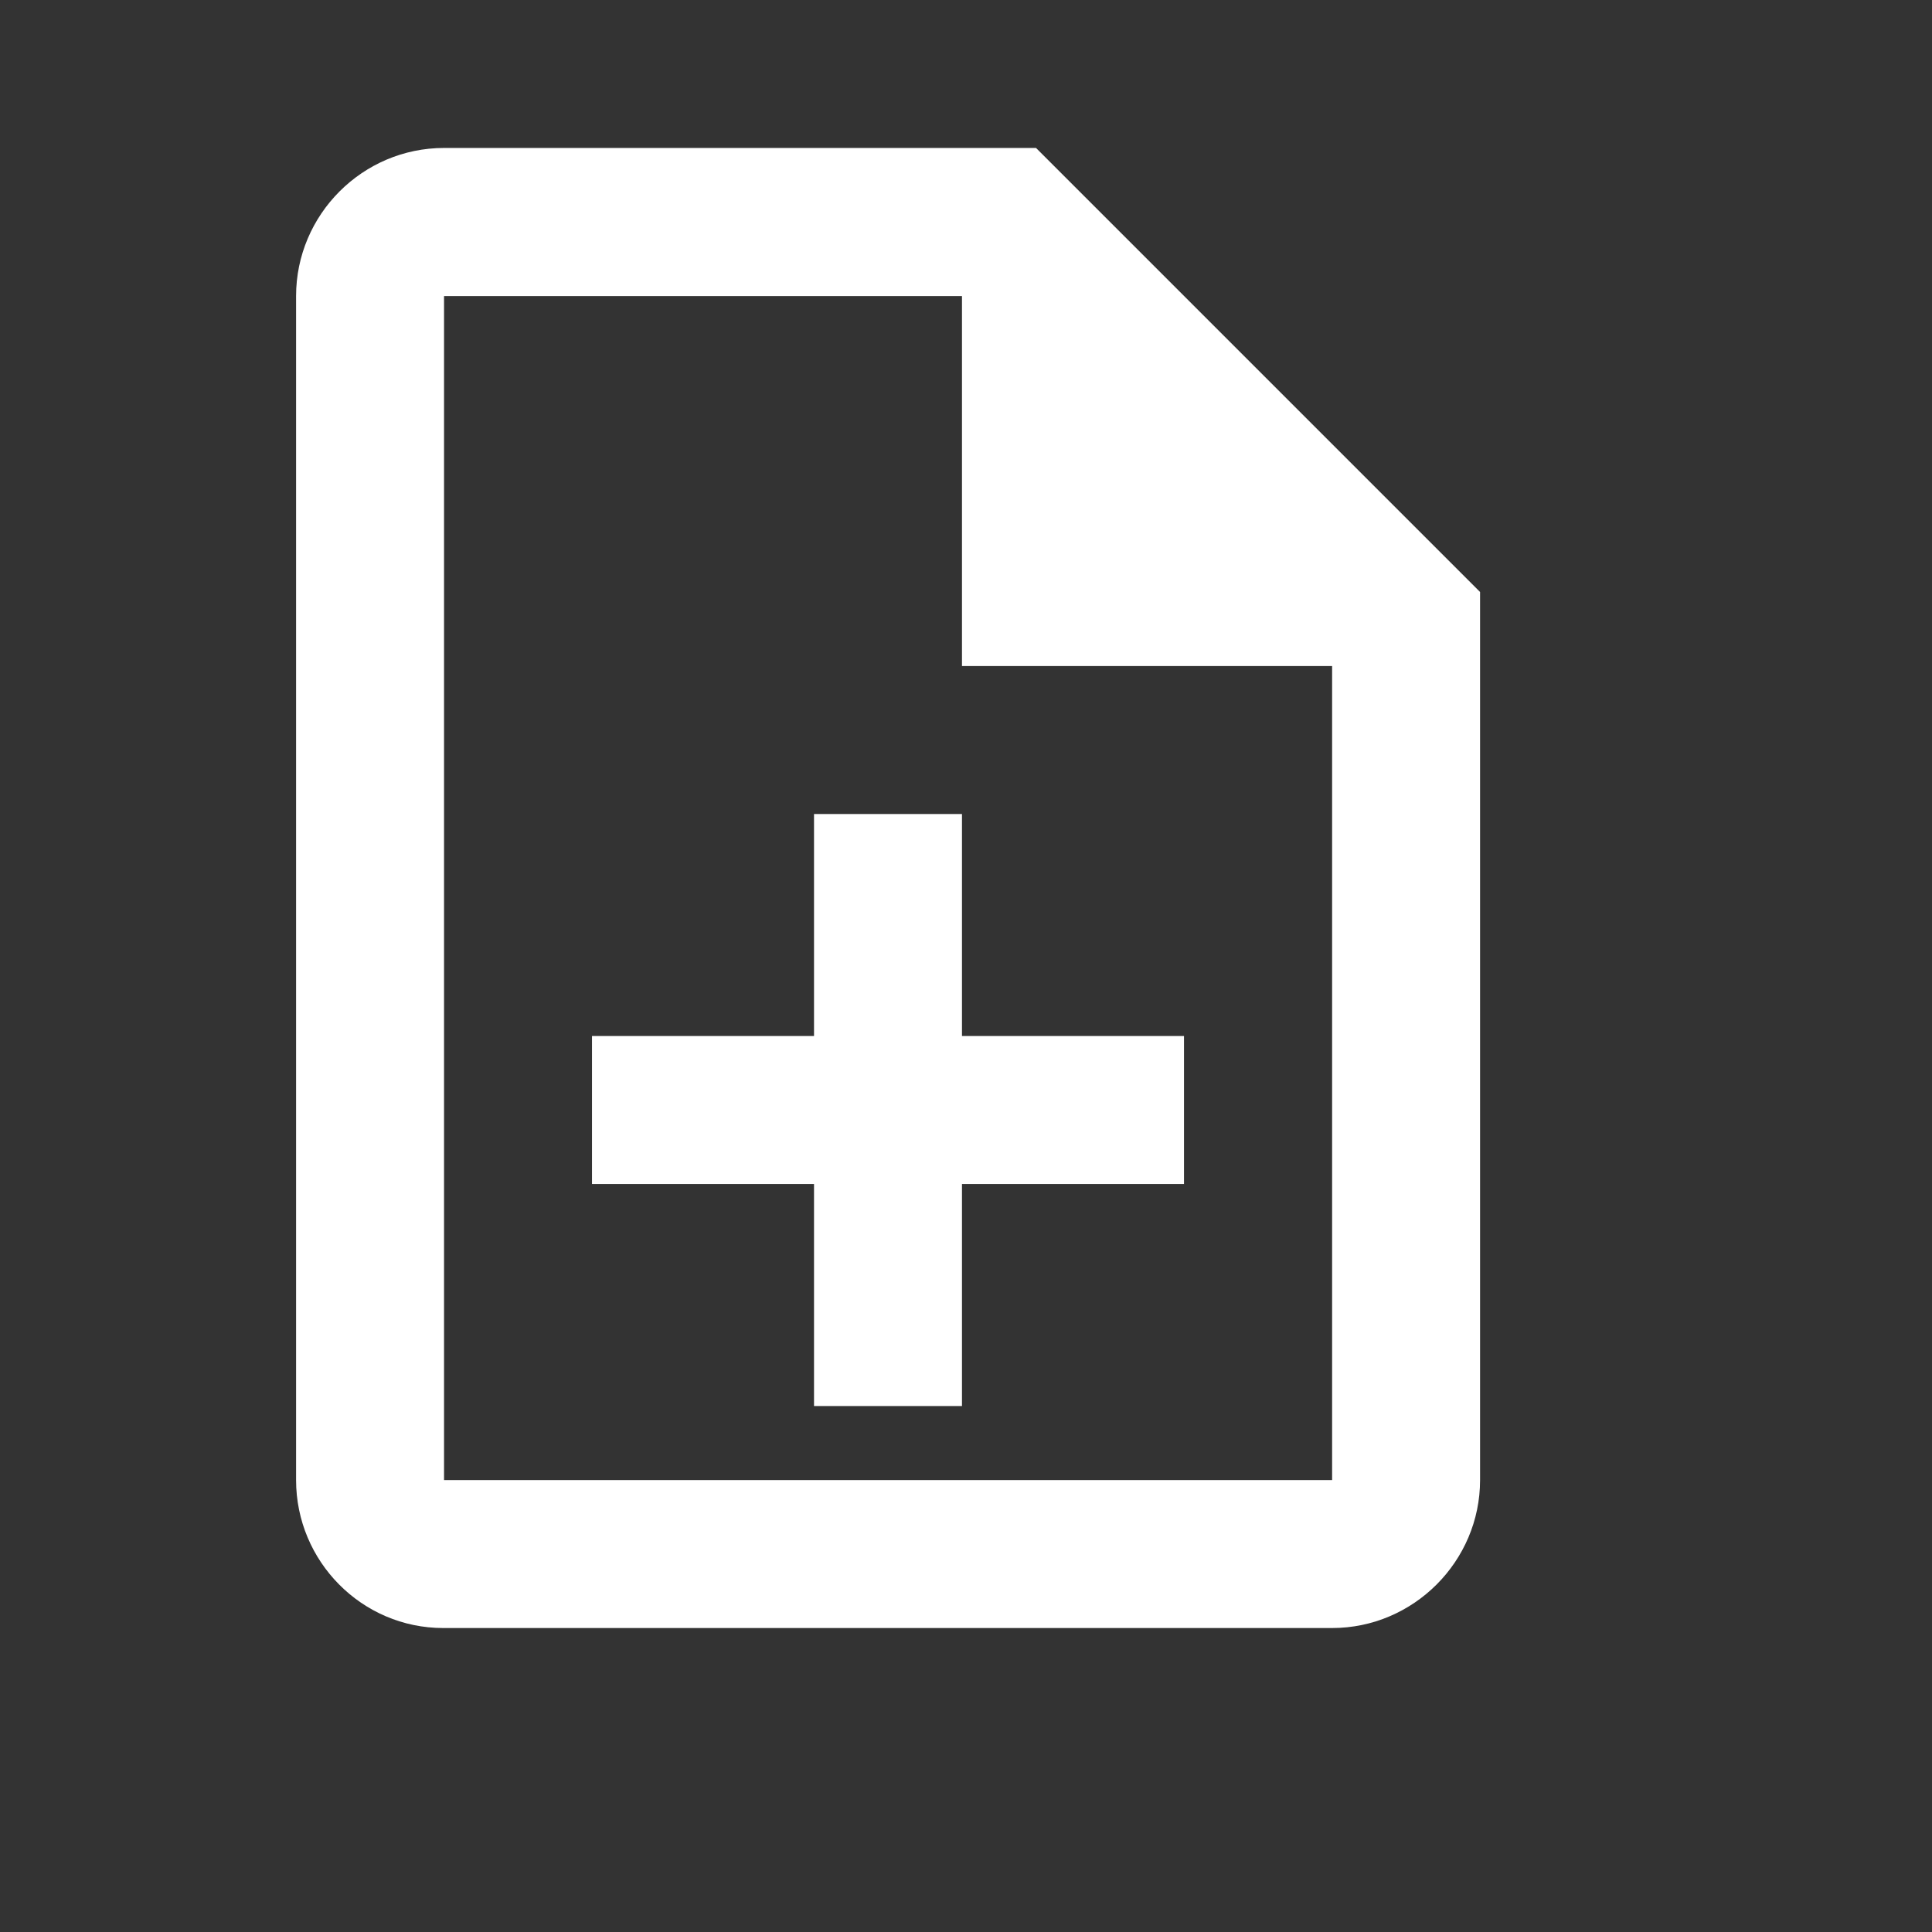
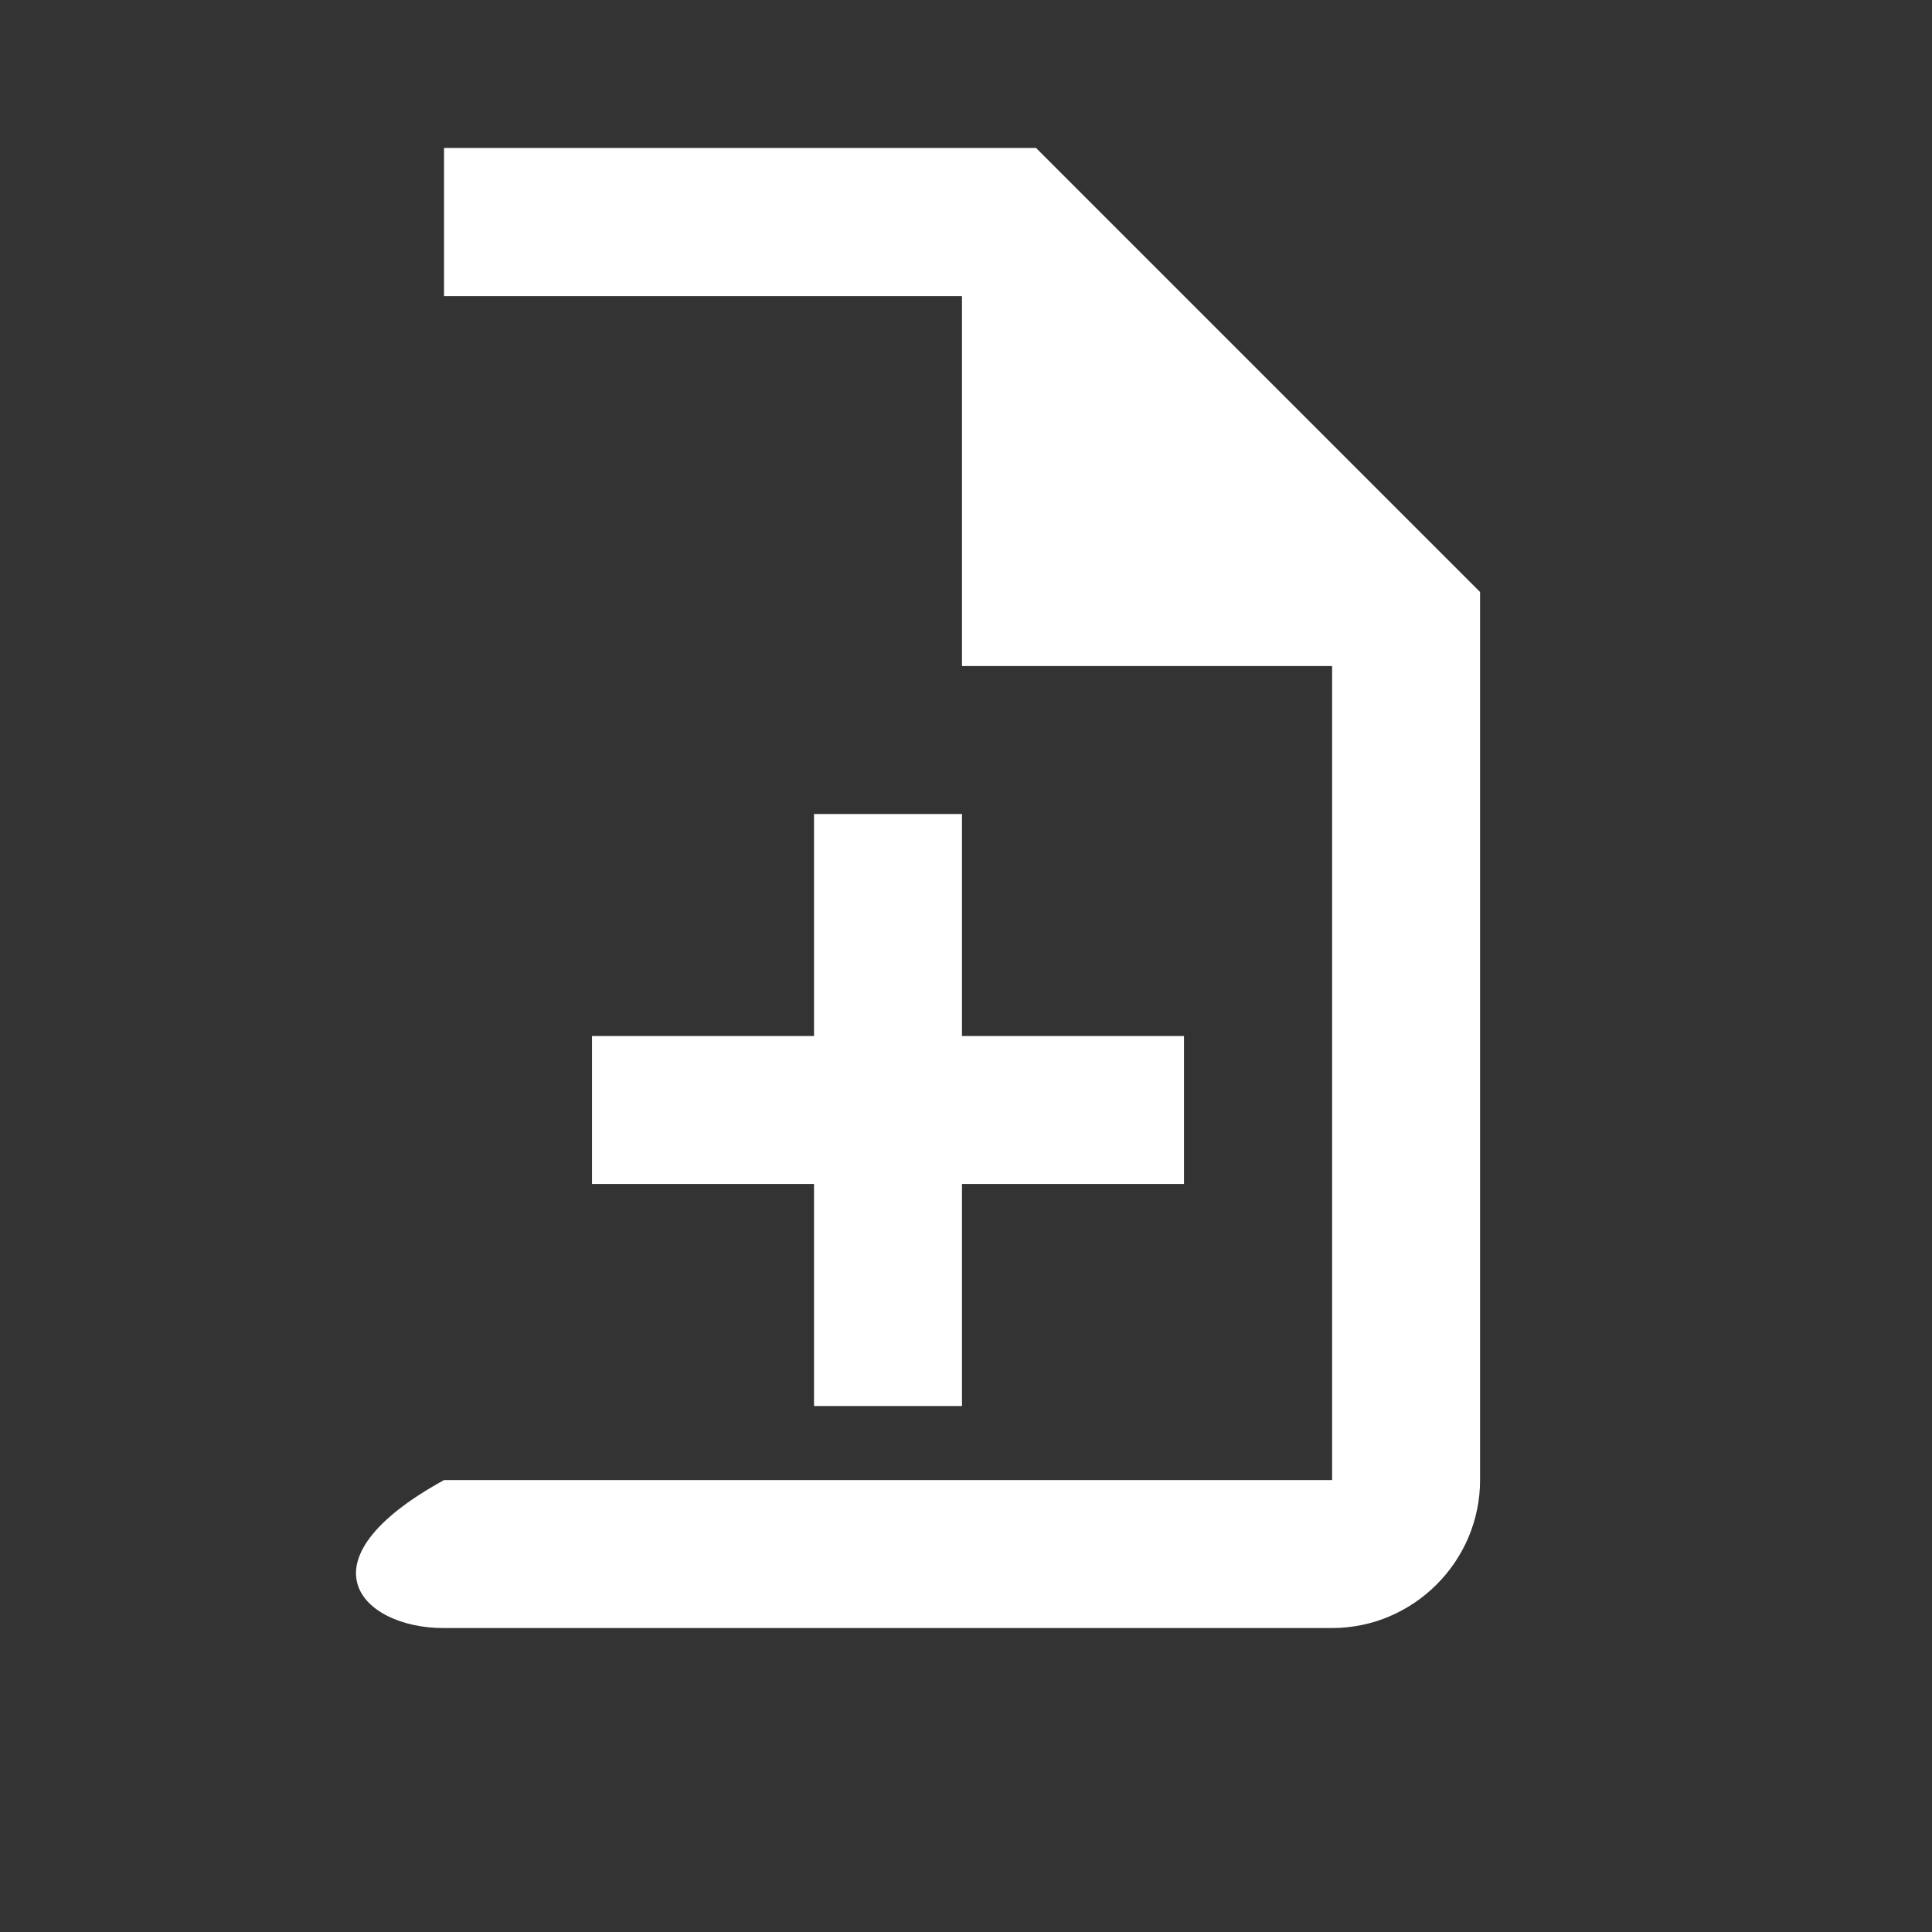
<svg xmlns="http://www.w3.org/2000/svg" fill="none" height="100%" overflow="visible" preserveAspectRatio="none" style="display: block;" viewBox="0 0 12 12" width="100%">
  <rect x="0" y="0" width="12" height="12" fill="#333333" stroke="none" />
  <g id="Frame">
-     <path clip-rule="evenodd" d="M6.435 0.919H2.758C2.252 0.919 1.839 1.333 1.839 1.839V9.193C1.839 9.698 2.248 10.112 2.753 10.112H8.274C8.779 10.112 9.193 9.698 9.193 9.193V3.677L6.435 0.919ZM5.975 5.056H5.056V6.435H3.677V7.354H5.056V8.733H5.975V7.354H7.354V6.435H5.975V5.056ZM2.758 9.193H8.274V4.137H5.975V1.839H2.758V9.193Z" fill="white" fill-rule="evenodd" id="Vector" />
+     <path clip-rule="evenodd" d="M6.435 0.919H2.758V9.193C1.839 9.698 2.248 10.112 2.753 10.112H8.274C8.779 10.112 9.193 9.698 9.193 9.193V3.677L6.435 0.919ZM5.975 5.056H5.056V6.435H3.677V7.354H5.056V8.733H5.975V7.354H7.354V6.435H5.975V5.056ZM2.758 9.193H8.274V4.137H5.975V1.839H2.758V9.193Z" fill="white" fill-rule="evenodd" id="Vector" />
  </g>
</svg>